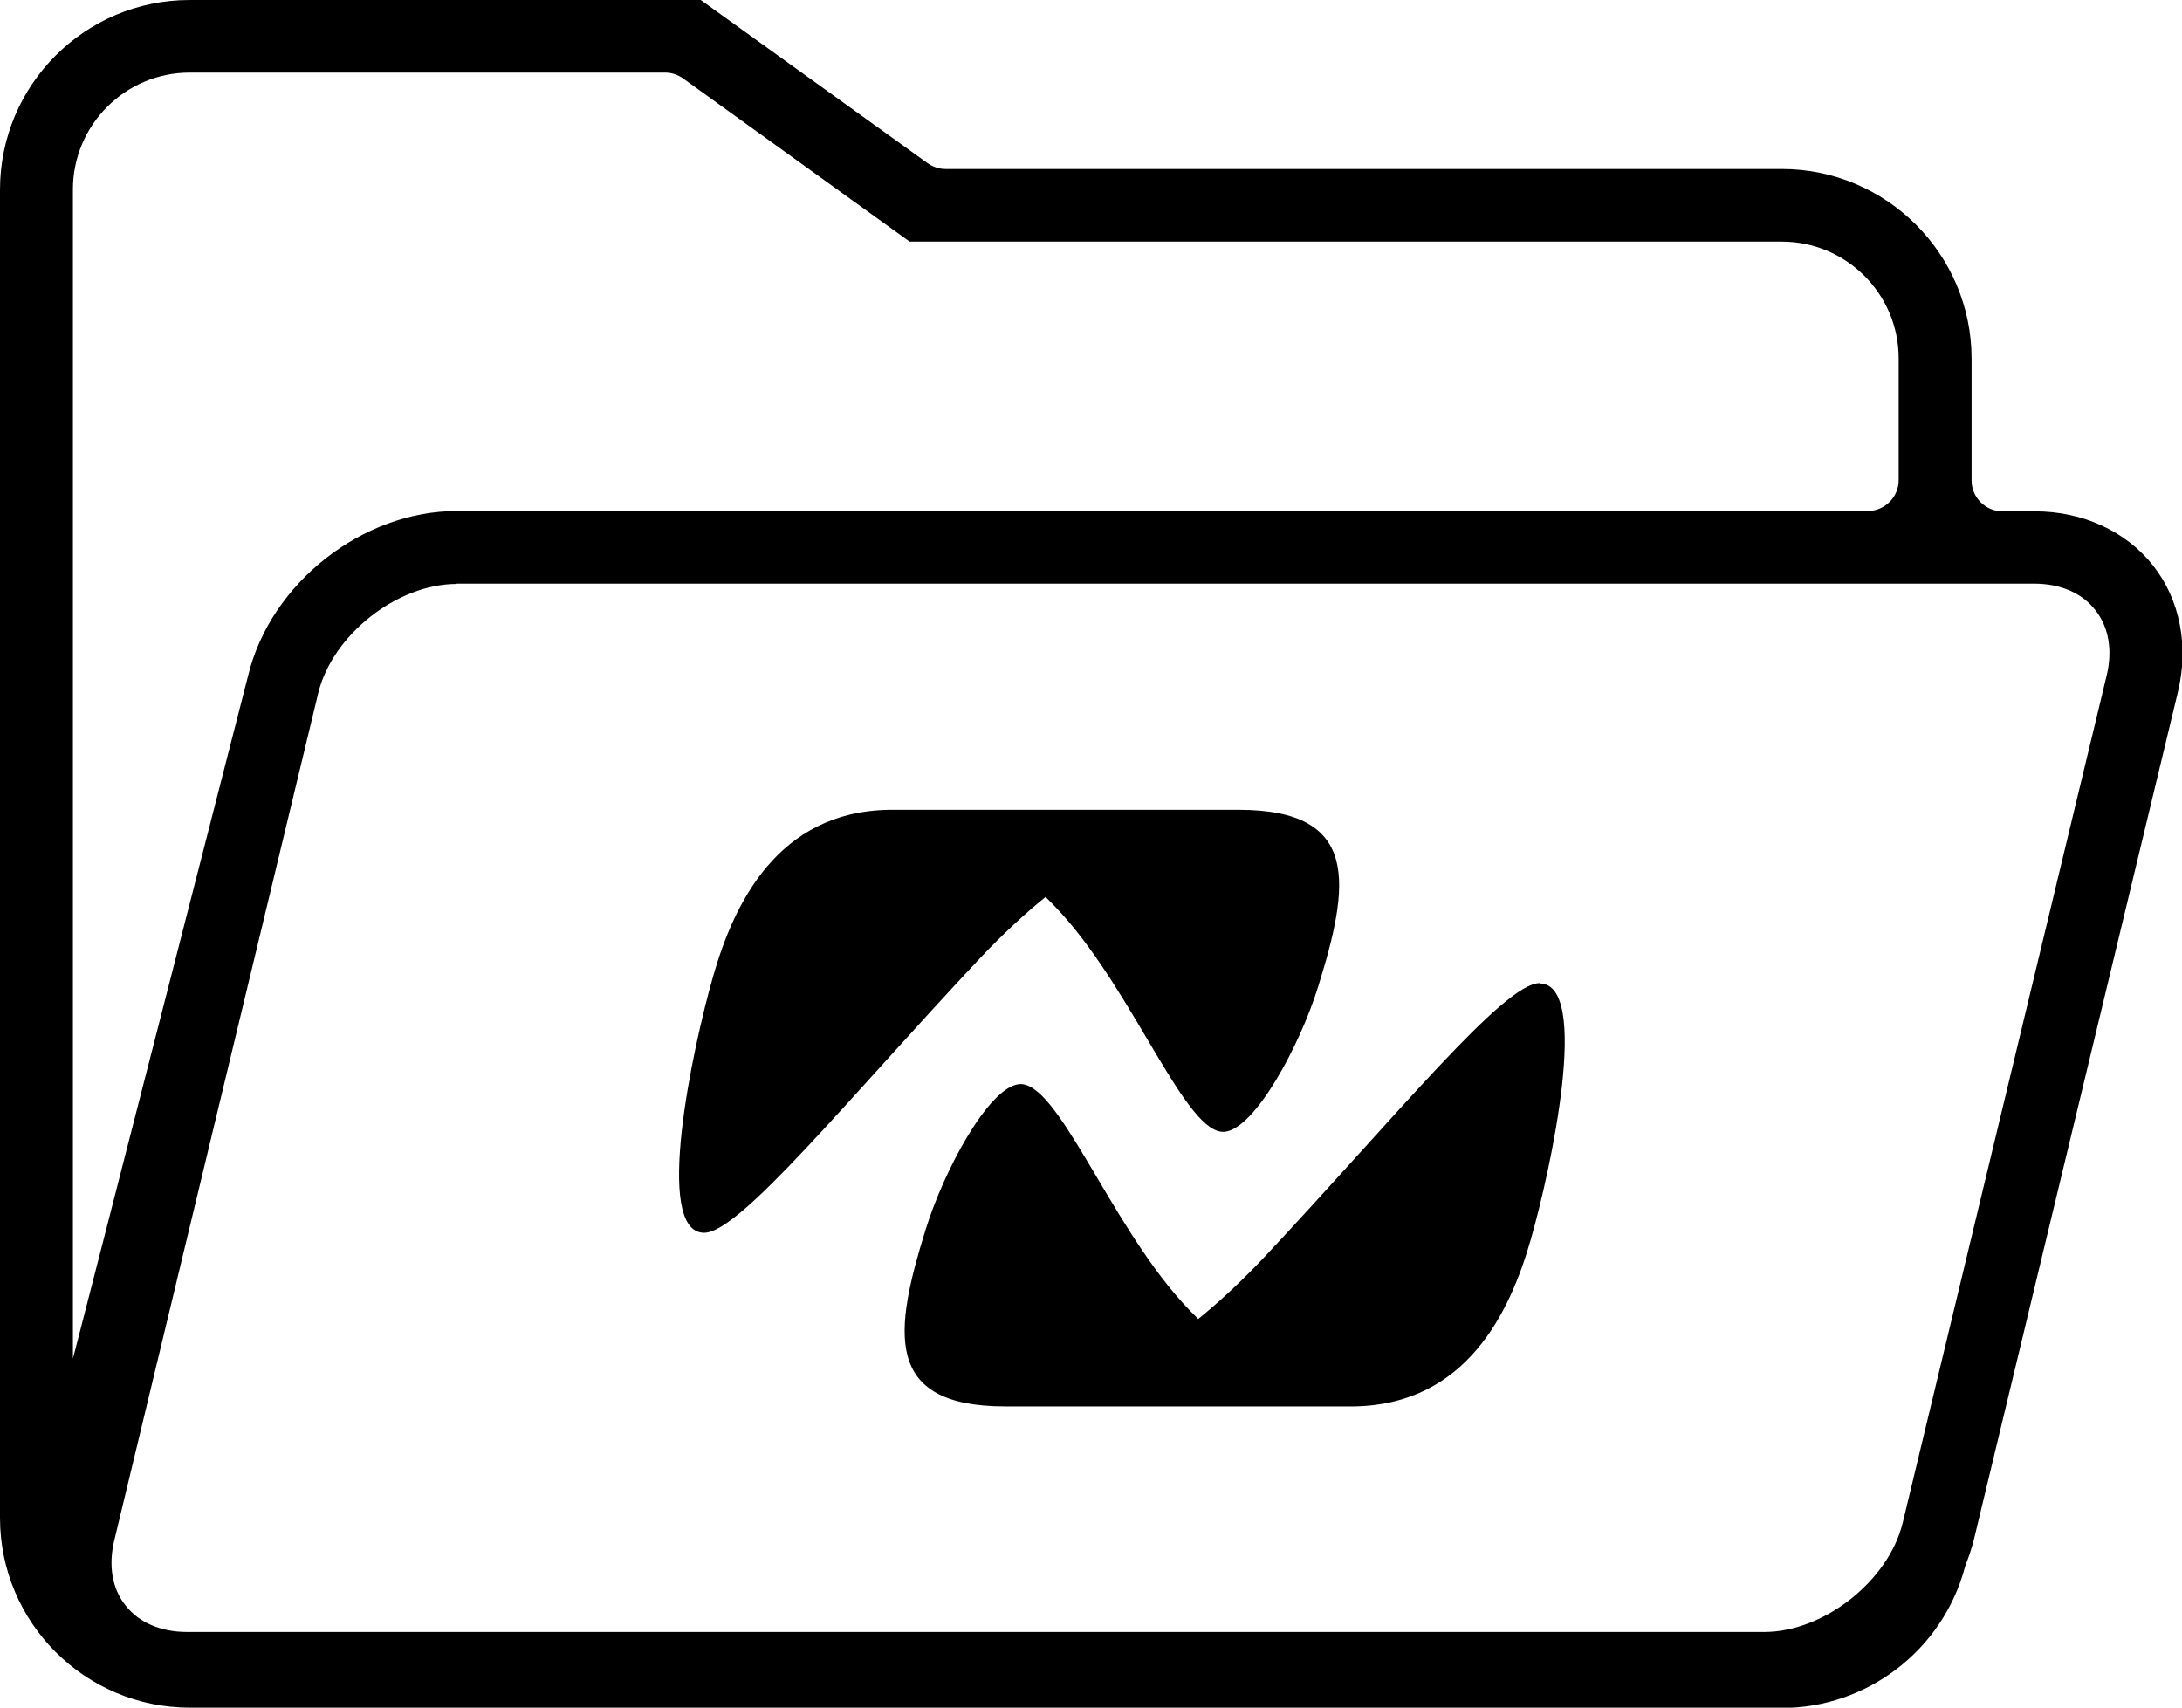
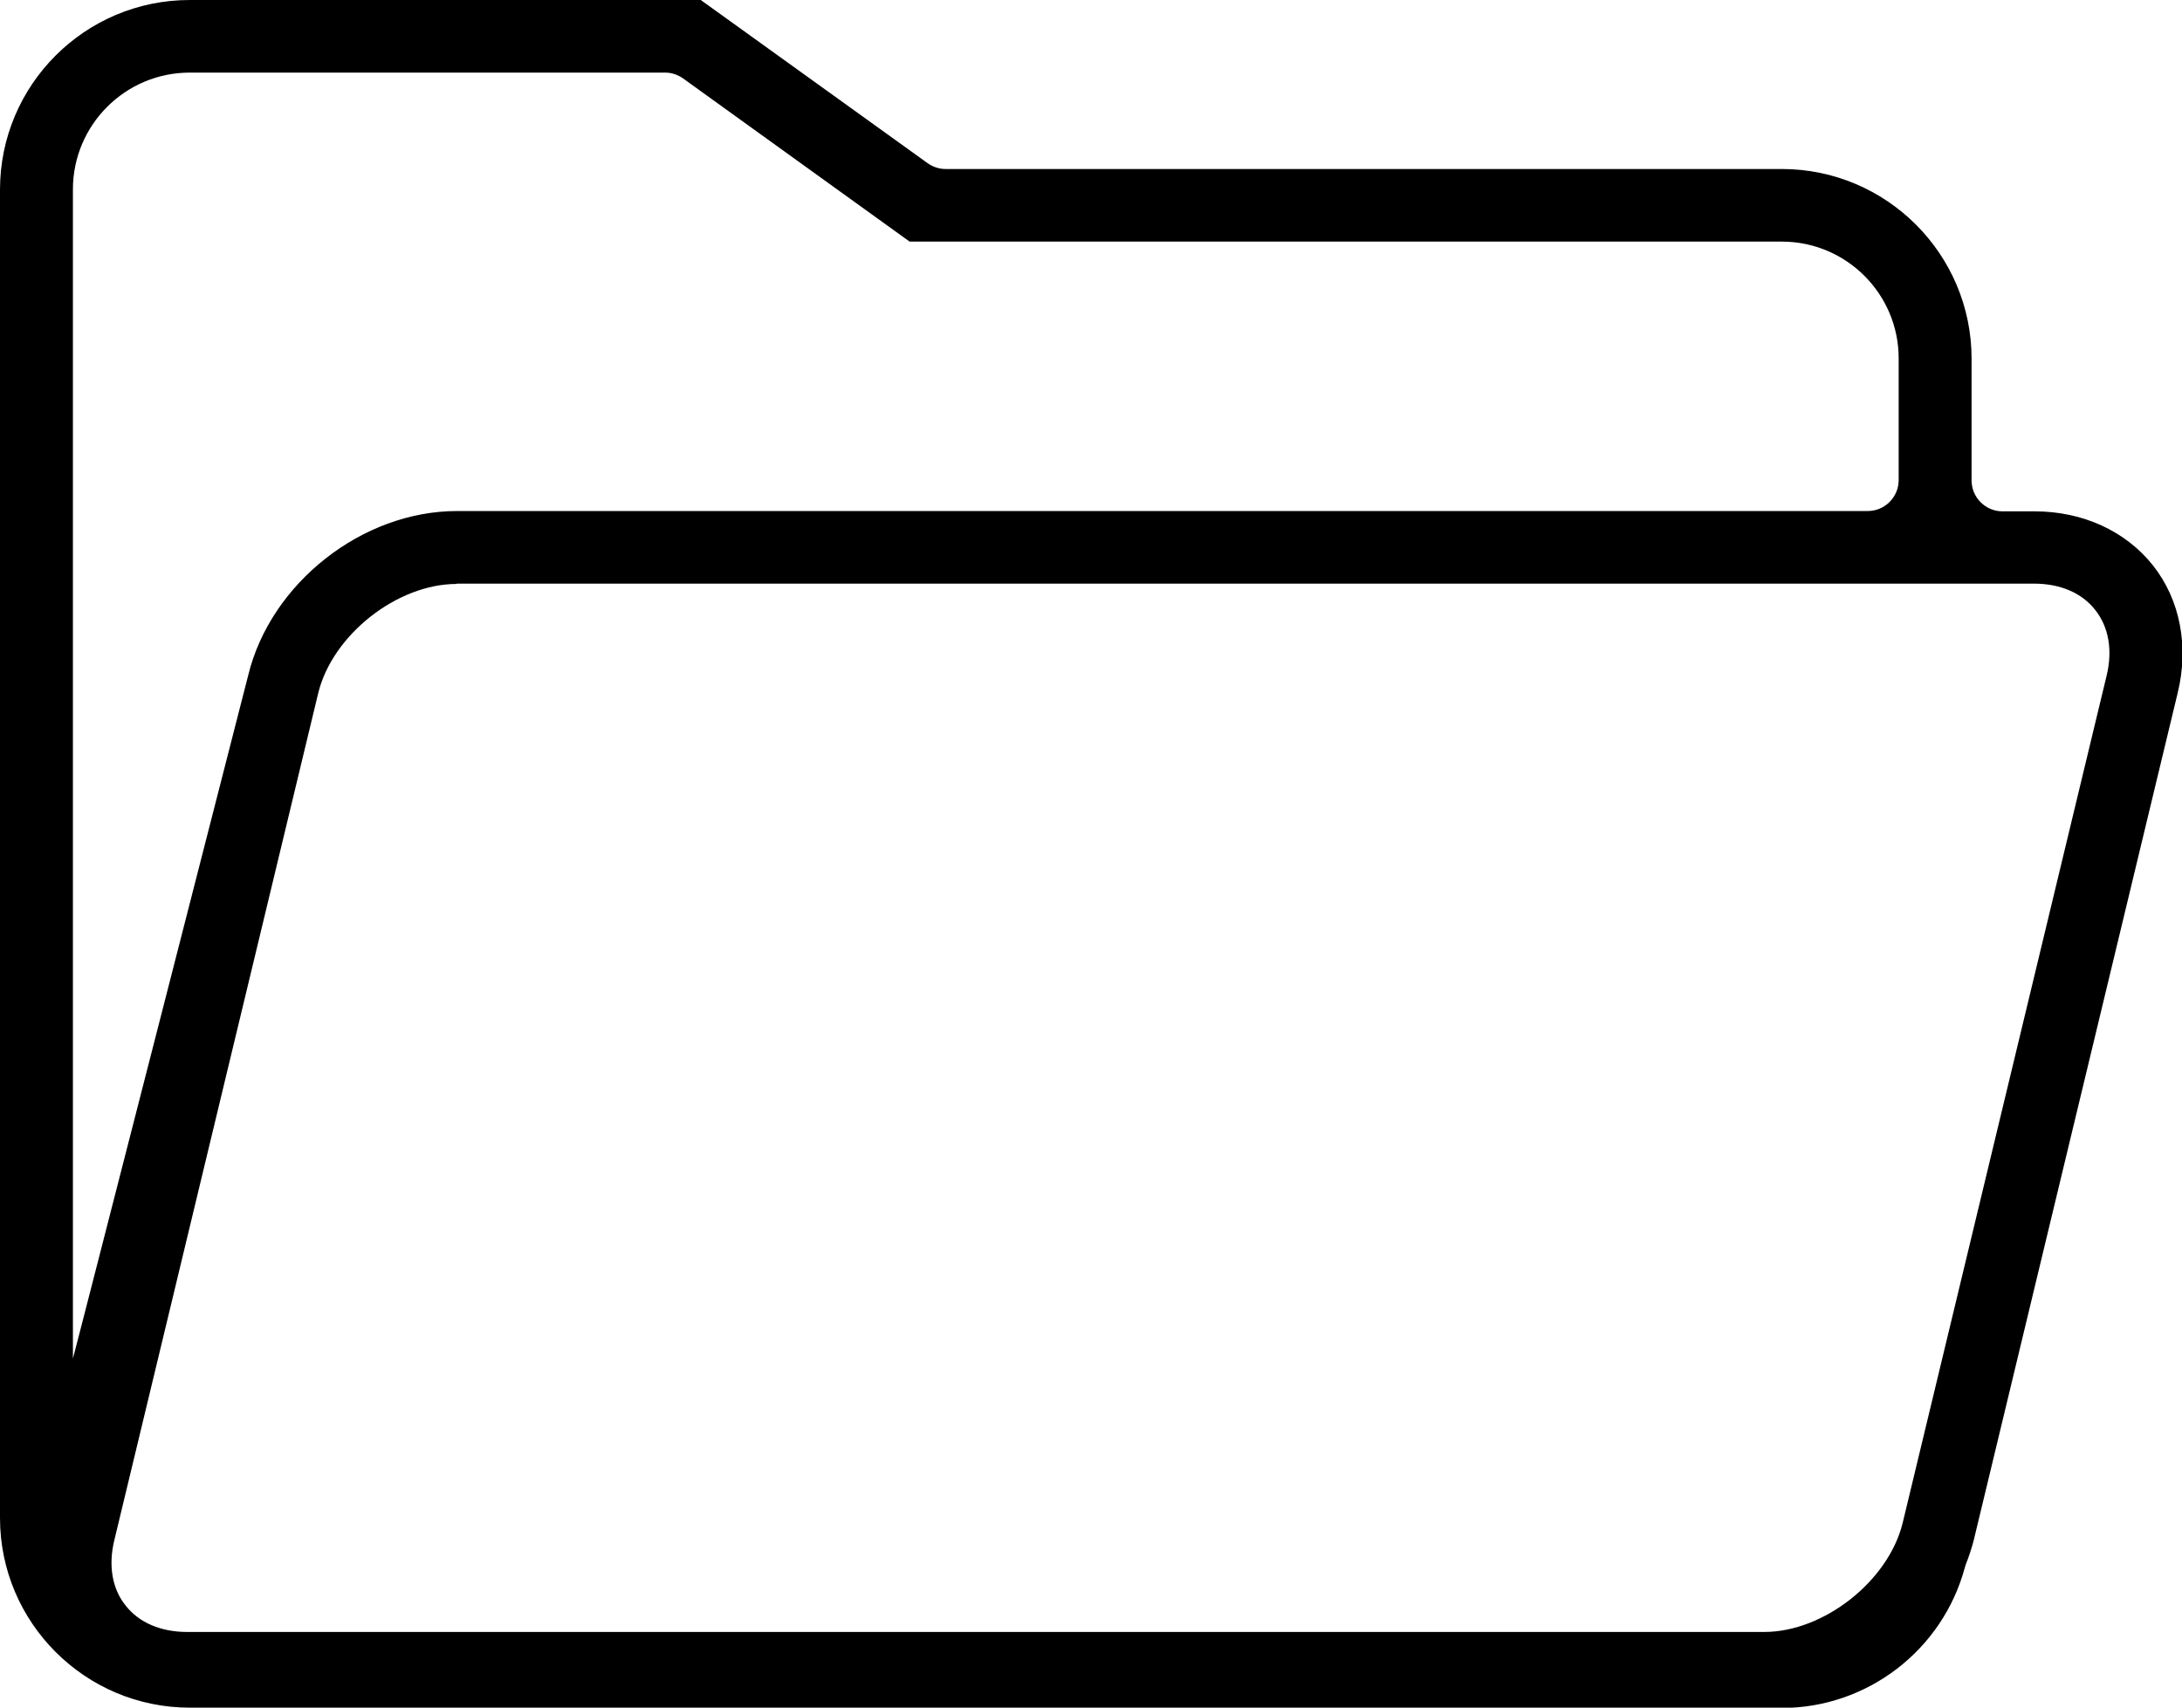
<svg xmlns="http://www.w3.org/2000/svg" id="Layer_1" data-name="Layer 1" viewBox="0 0 70.62 55.27">
  <defs>
    <style>
      .cls-1 {
        fill: #000;
        stroke-width: 0px;
      }
    </style>
  </defs>
  <path class="cls-1" d="M6.14,55.27c-3.38,0-6.14-2.75-6.14-6.14V6.14C0,2.75,2.75,0,6.14,0h16.54l7.34,5.28c.17.12.37.19.58.19h27.07c3.38,0,6.14,2.75,6.14,6.14v3.94c0,.55.45,1,1,1h1.04c1.56,0,2.95.64,3.83,1.75.88,1.11,1.17,2.62.8,4.13l-6.6,27.42c-.07.27-.16.54-.26.79-.01.03-.02.07-.03.1-.72,2.67-3.16,4.54-5.92,4.54H6.14ZM14.78,18.9c-1.93,0-4.02,1.65-4.48,3.53l-6.6,27.42c-.2.82-.07,1.58.37,2.12.43.55,1.14.85,1.98.85h51.05c1.93,0,4.02-1.65,4.48-3.53l6.6-27.42c.2-.82.07-1.58-.37-2.13-.43-.55-1.13-.85-1.98-.85H14.78ZM6.14,2.35c-2.09,0-3.78,1.7-3.78,3.78,0,0,0,32.8,0,37.84,0,.04,5.67-22.1,5.67-22.1.72-2.99,3.69-5.33,6.76-5.33h45.66c.55,0,1-.45,1-1v-3.94c0-2.09-1.7-3.78-3.78-3.78h-28.23l-7.33-5.28c-.17-.12-.37-.19-.58-.19H6.14Z" />
  <g>
-     <path class="cls-1" d="M49.83,31.82c-1.16,0-4.63,4.3-8.94,8.9-.73.77-1.43,1.42-2.11,1.97-.17-.17-.34-.34-.51-.53-2.4-2.65-4.05-7.2-5.29-7.07-.98.1-2.43,2.79-3.02,4.7-1.02,3.28-1.4,5.73,2.57,5.73,0,0,.11,0,.31,0,.83,0,3.18,0,5.5,0h5.39s.07,0,.1,0c3.62-.06,5.04-3.04,5.71-5.39.66-2.29,1.95-8.3.29-8.3Z" />
-     <path class="cls-1" d="M33.84,29.03c.17.17.34.34.51.53,2.4,2.65,4.05,7.2,5.29,7.07.98-.1,2.43-2.79,3.02-4.69,1.02-3.28,1.4-5.73-2.57-5.73,0,0-.11,0-.31,0-.83,0-3.18,0-5.5,0-2.7,0-5.39,0-5.39,0-.03,0-.07,0-.1,0-3.62.05-5.04,3.04-5.71,5.39-.66,2.29-1.95,8.3-.29,8.3,1.16,0,4.62-4.3,8.94-8.9.73-.77,1.43-1.42,2.11-1.97Z" />
-   </g>
+     </g>
</svg>